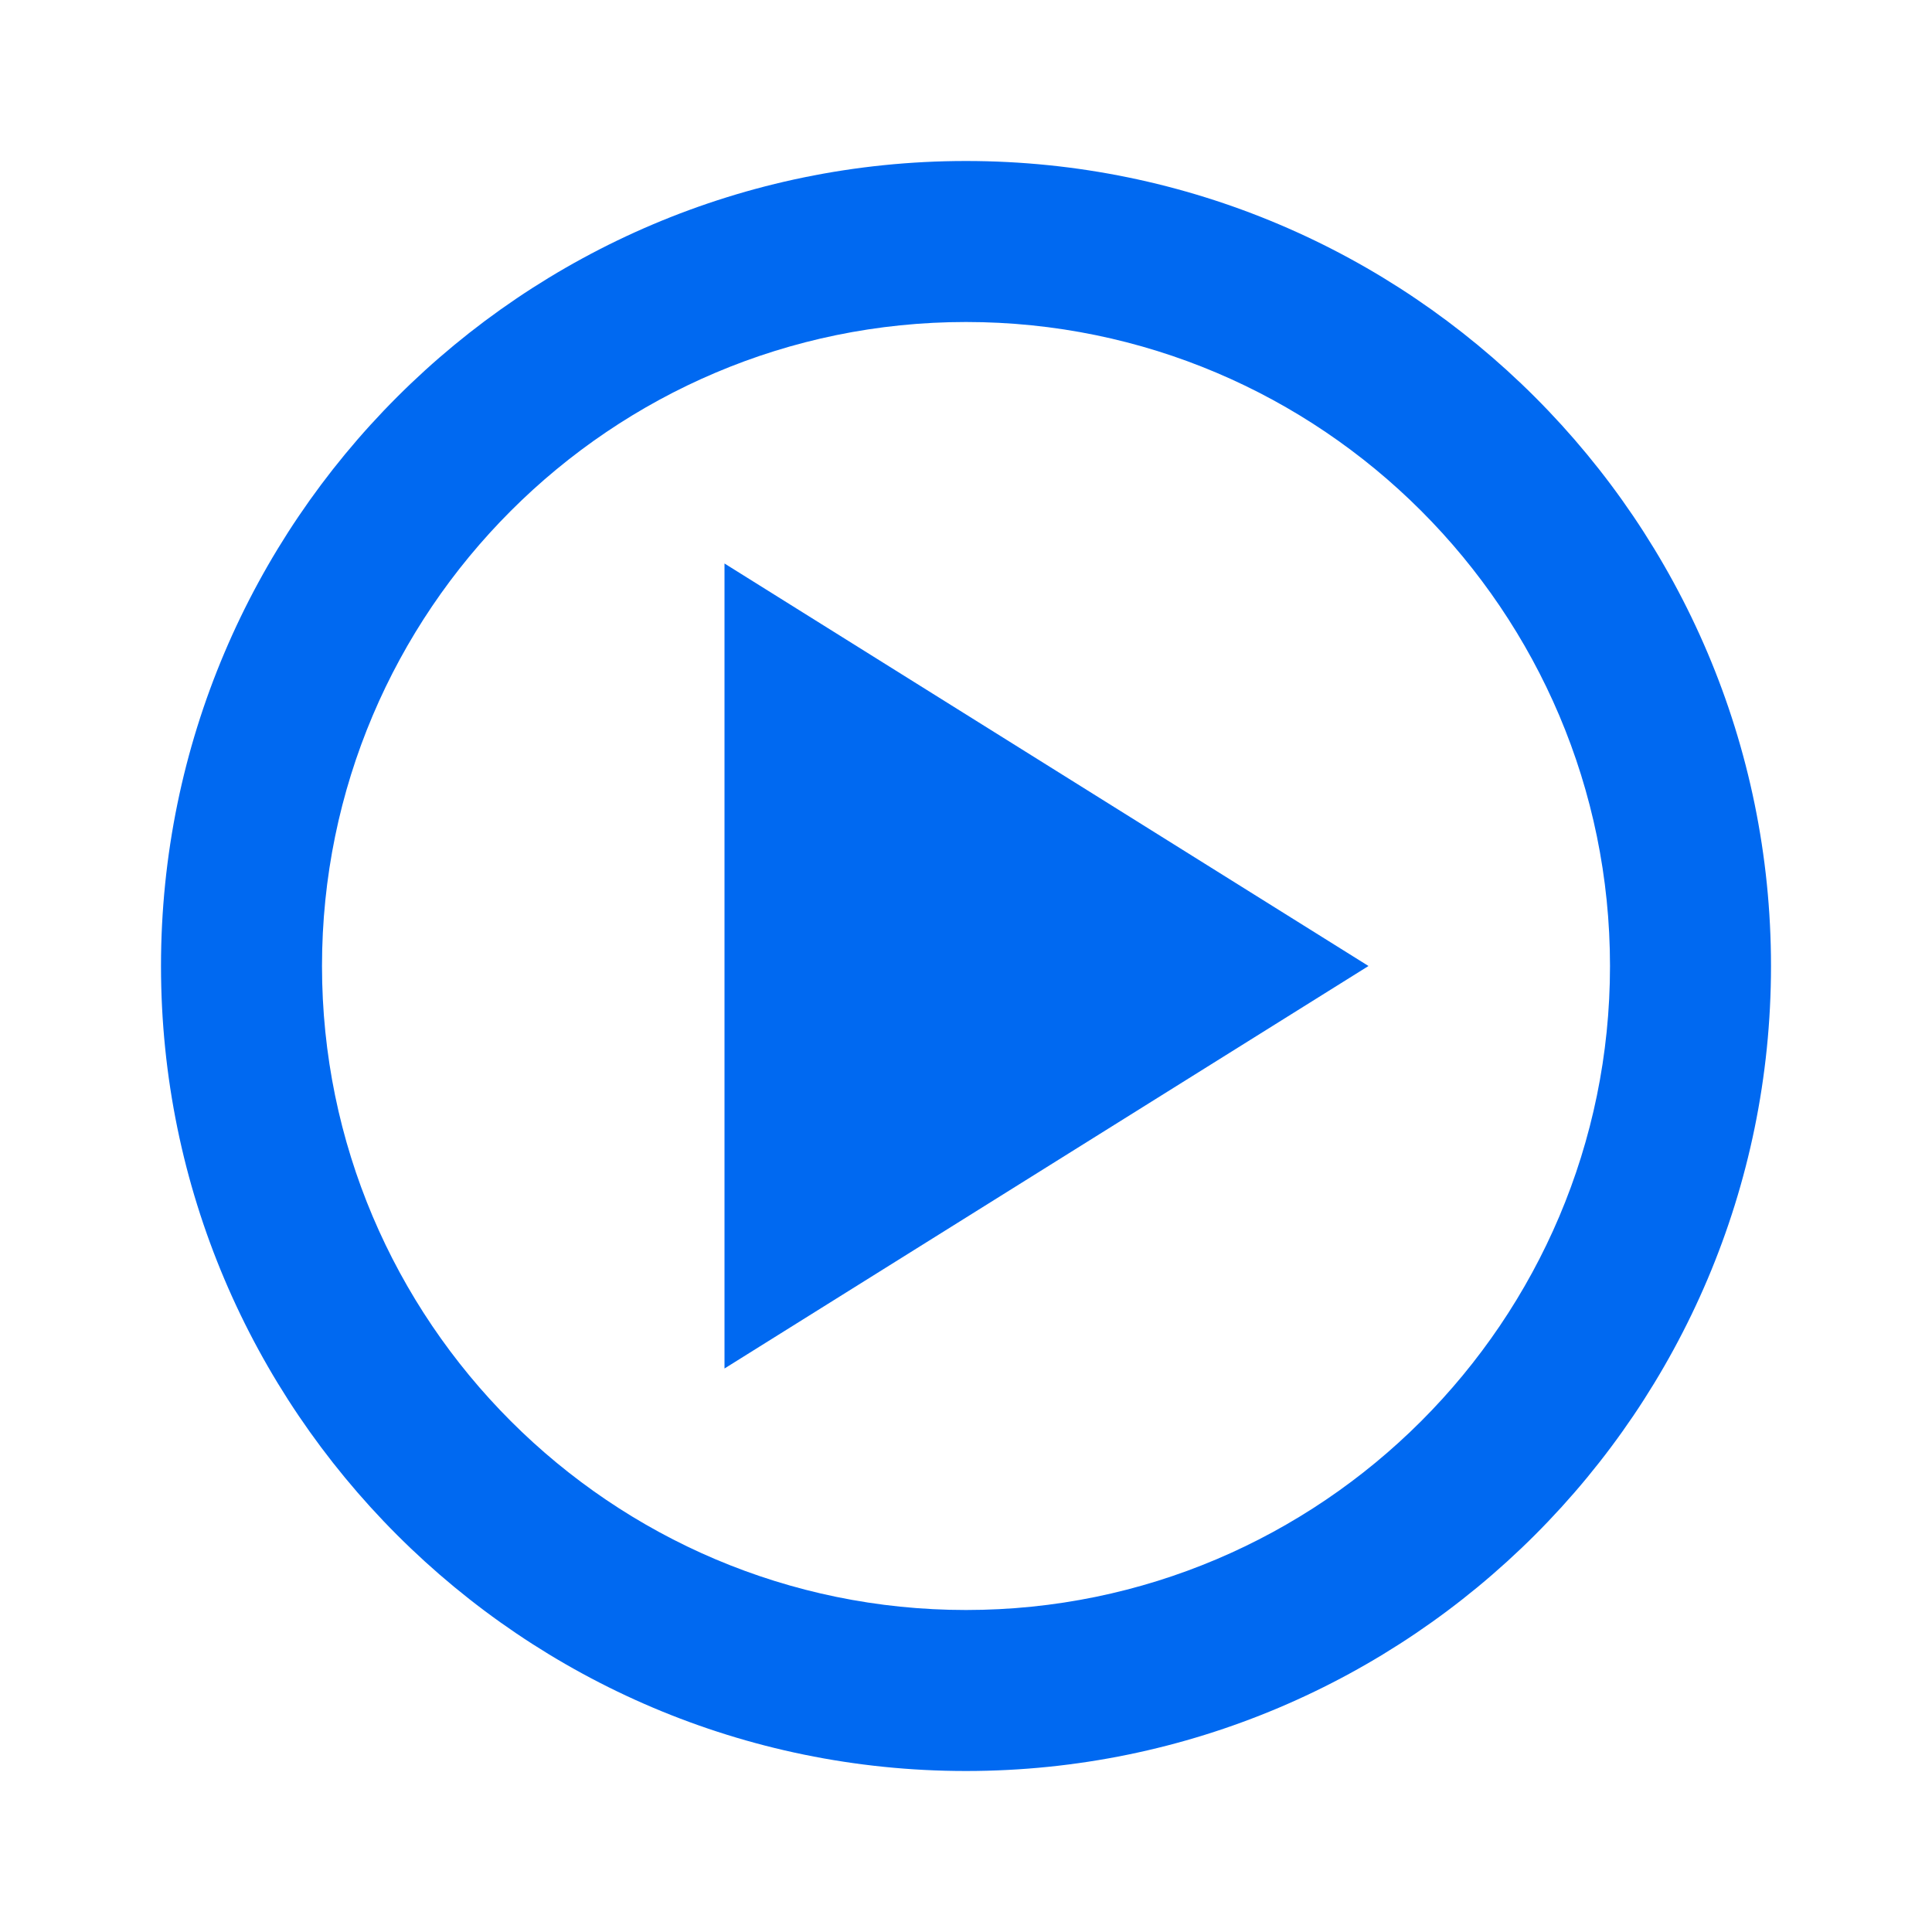
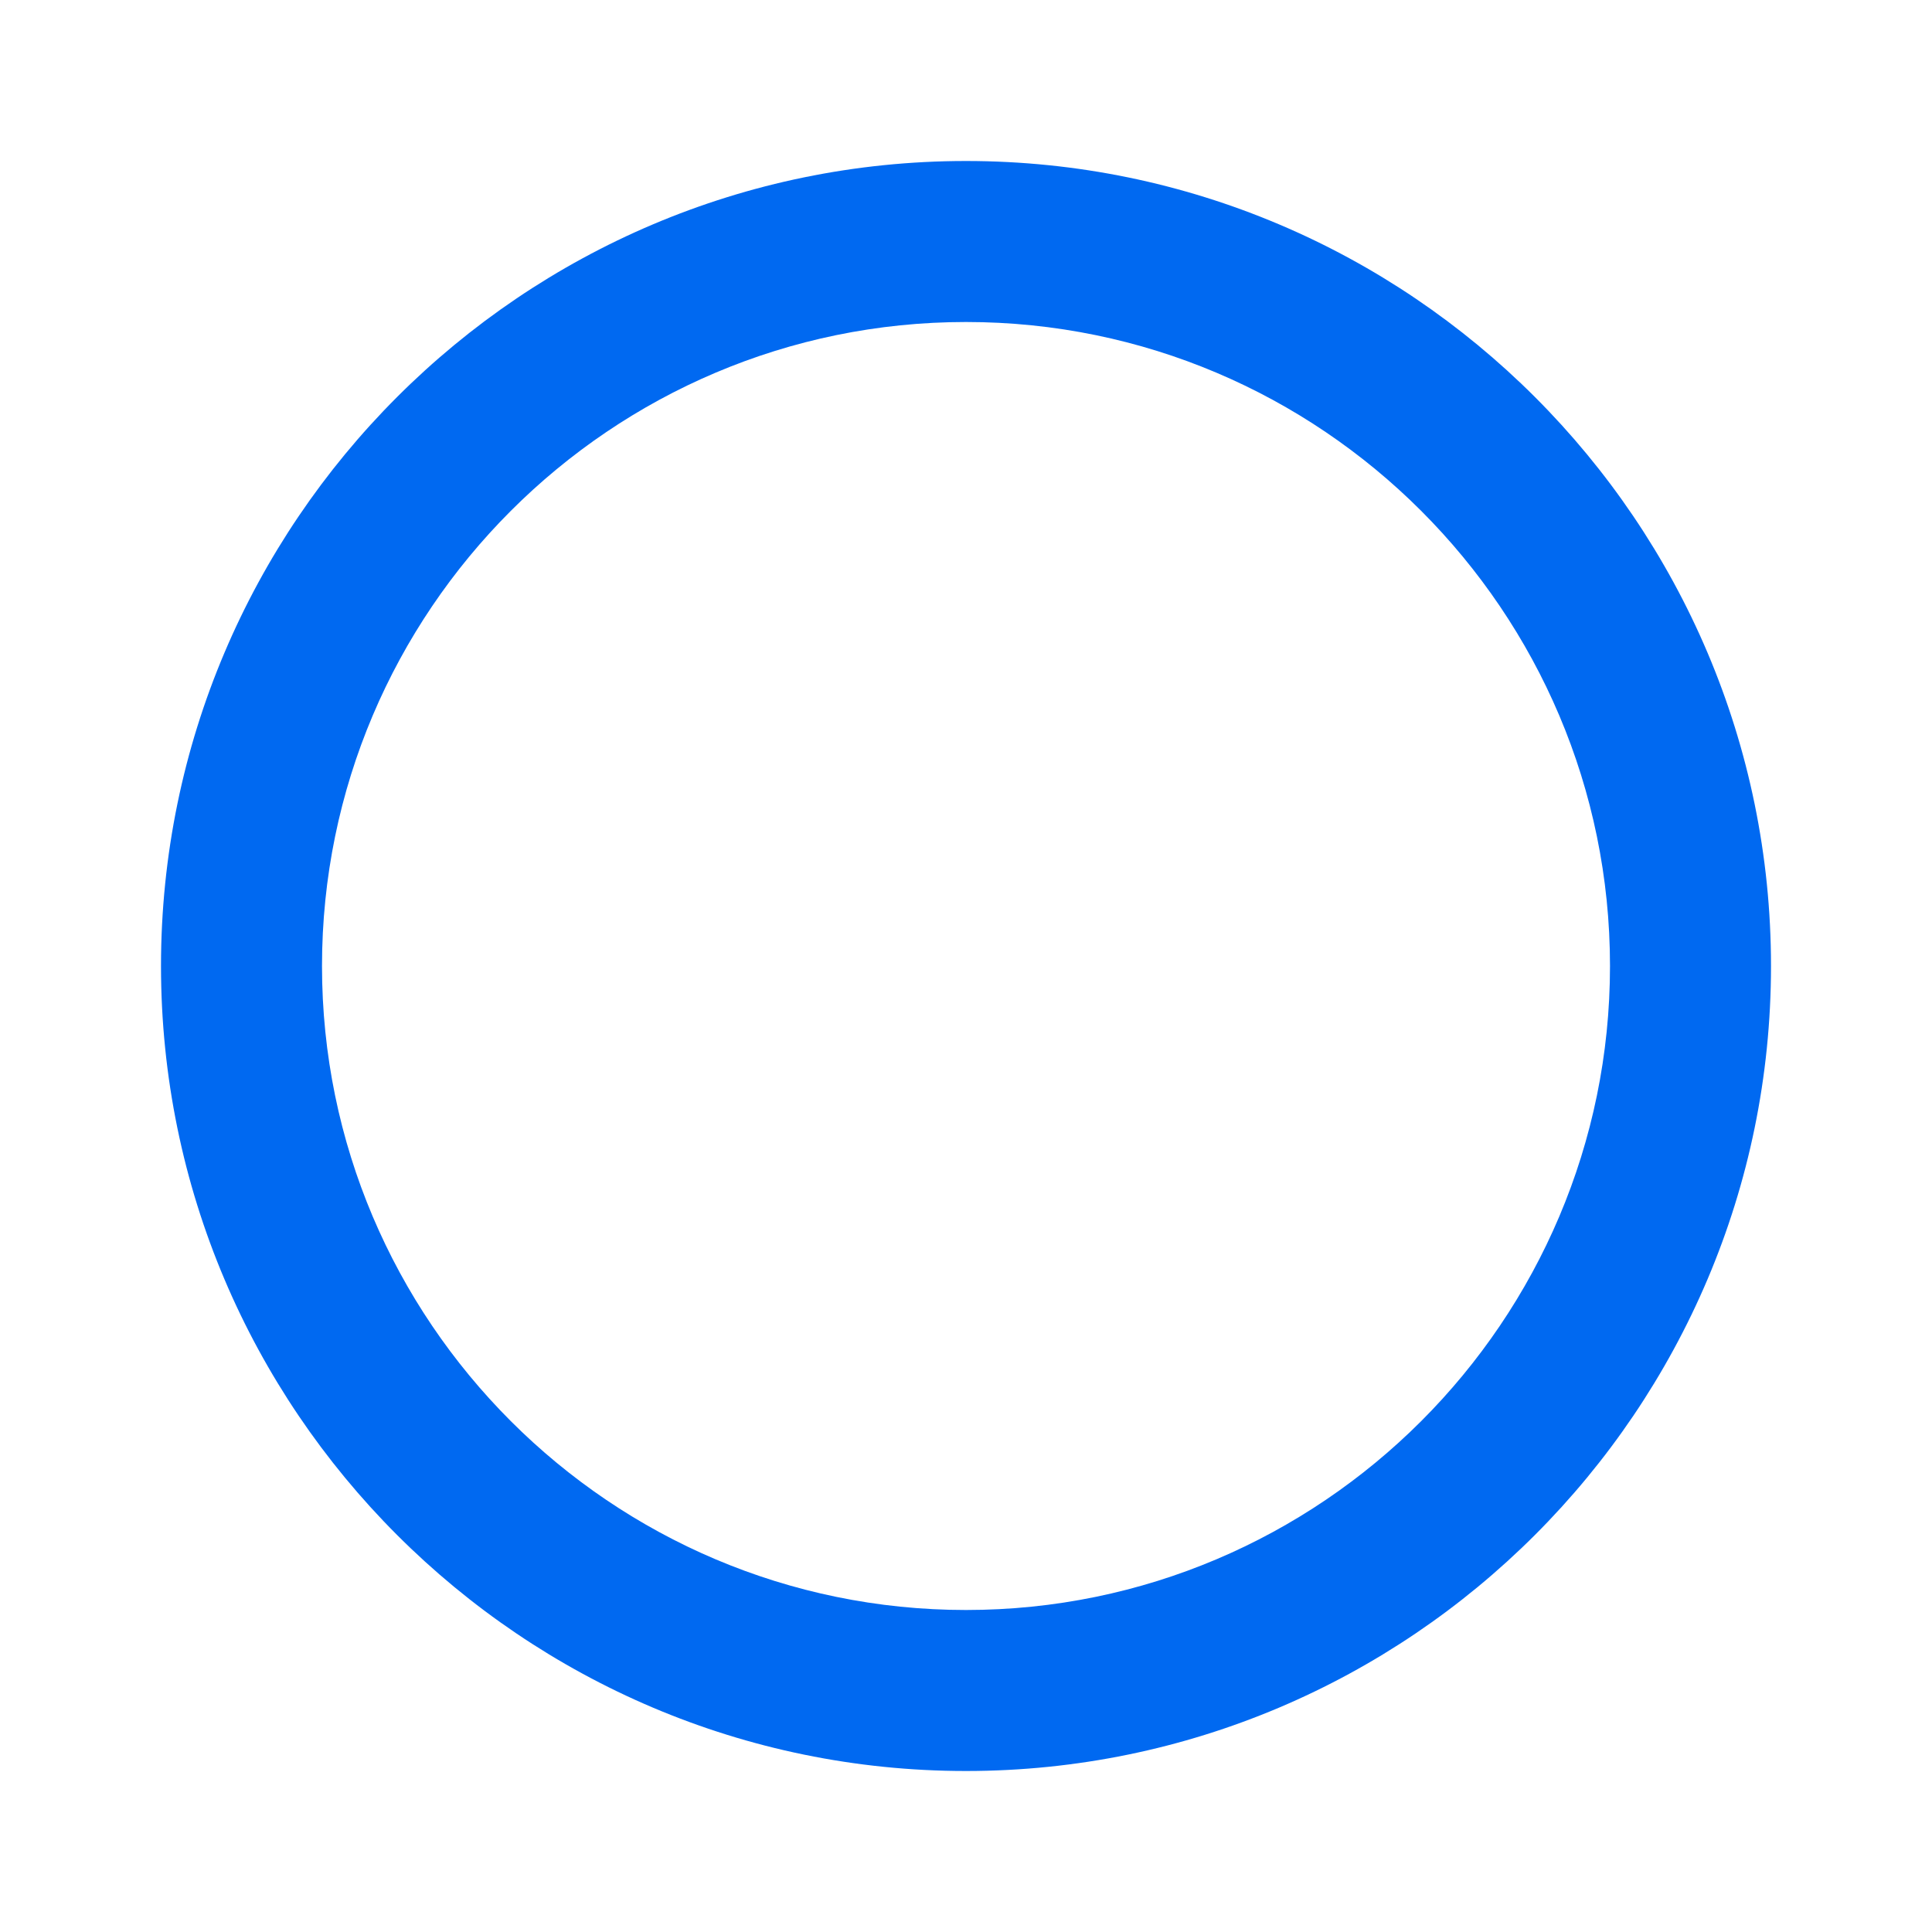
<svg xmlns="http://www.w3.org/2000/svg" width="24" height="24" viewBox="0 0 24 24" fill="none">
  <g id="Icon / play-circle">
    <g id="icon">
      <path d="M12 2C6.486 2 2 6.486 2 12C2 17.514 6.486 22 12 22C17.514 22 22 17.514 22 12C22 6.486 17.514 2 12 2ZM12 20C7.589 20 4 16.411 4 12C4 7.589 7.589 4 12 4C16.411 4 20 7.589 20 12C20 16.411 16.411 20 12 20Z" fill="#0069F1" />
-       <path d="M9 17L17 12L9 7V17Z" fill="#0069F1" />
    </g>
  </g>
</svg>